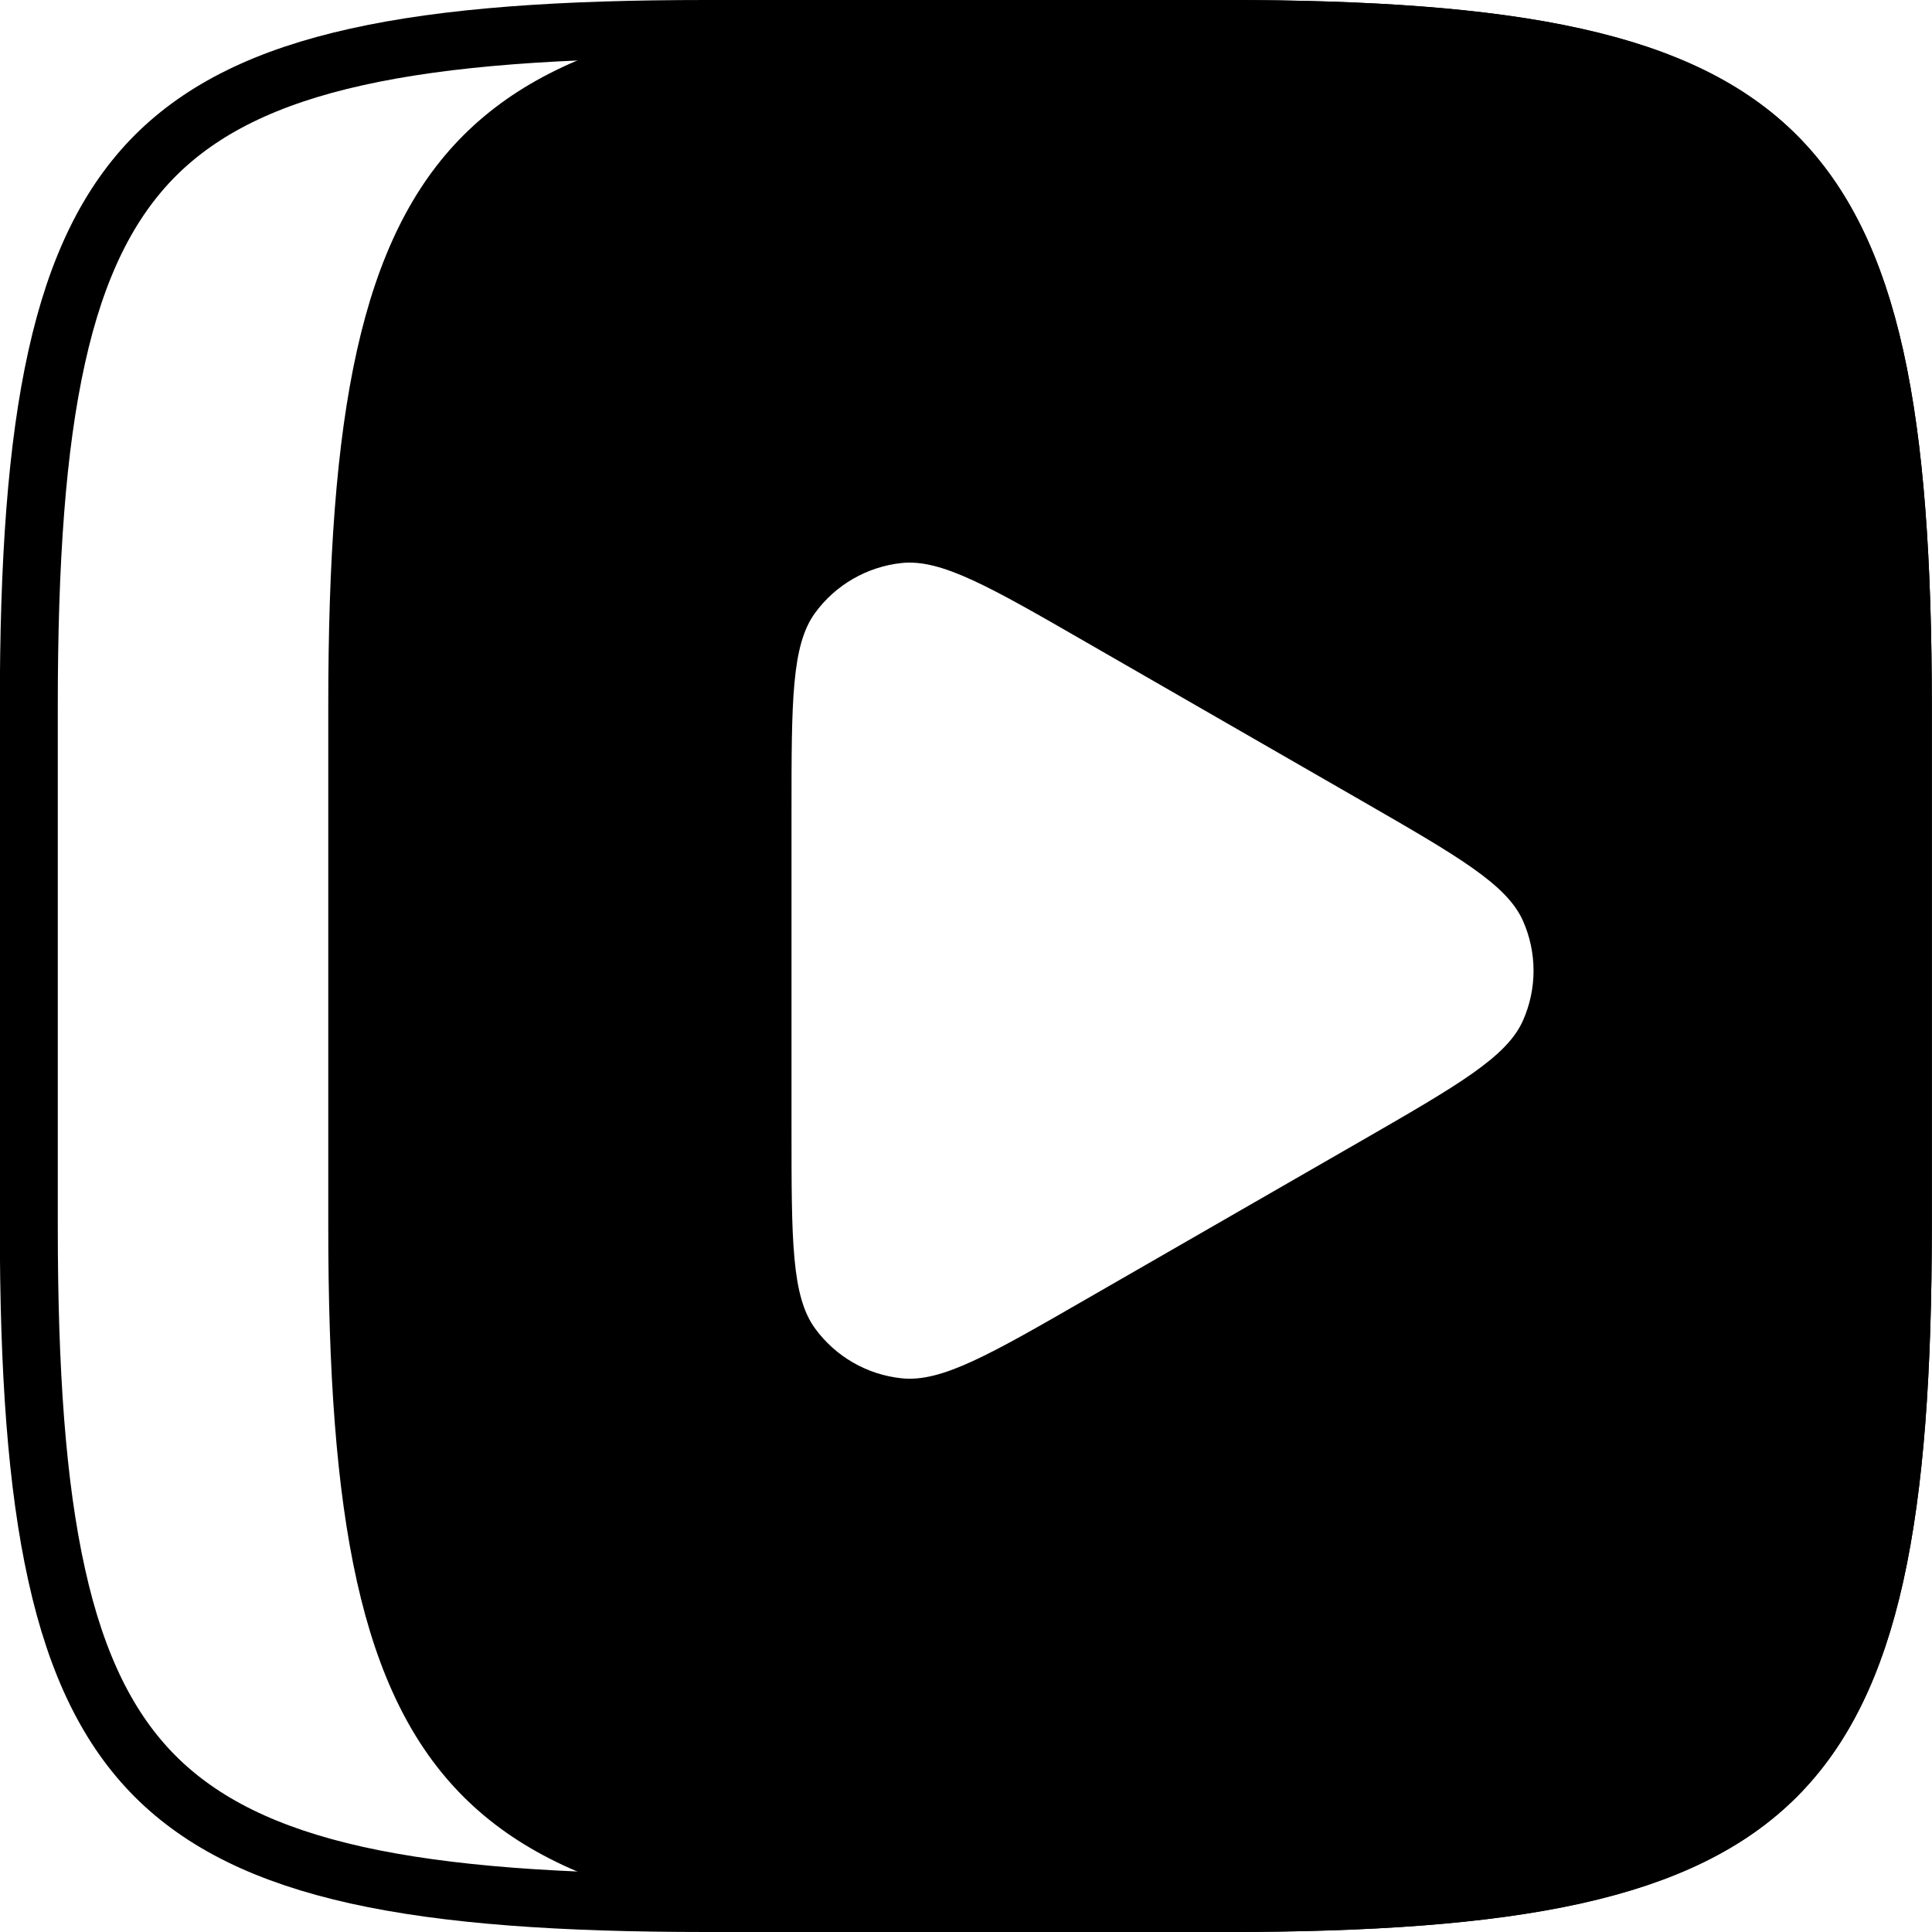
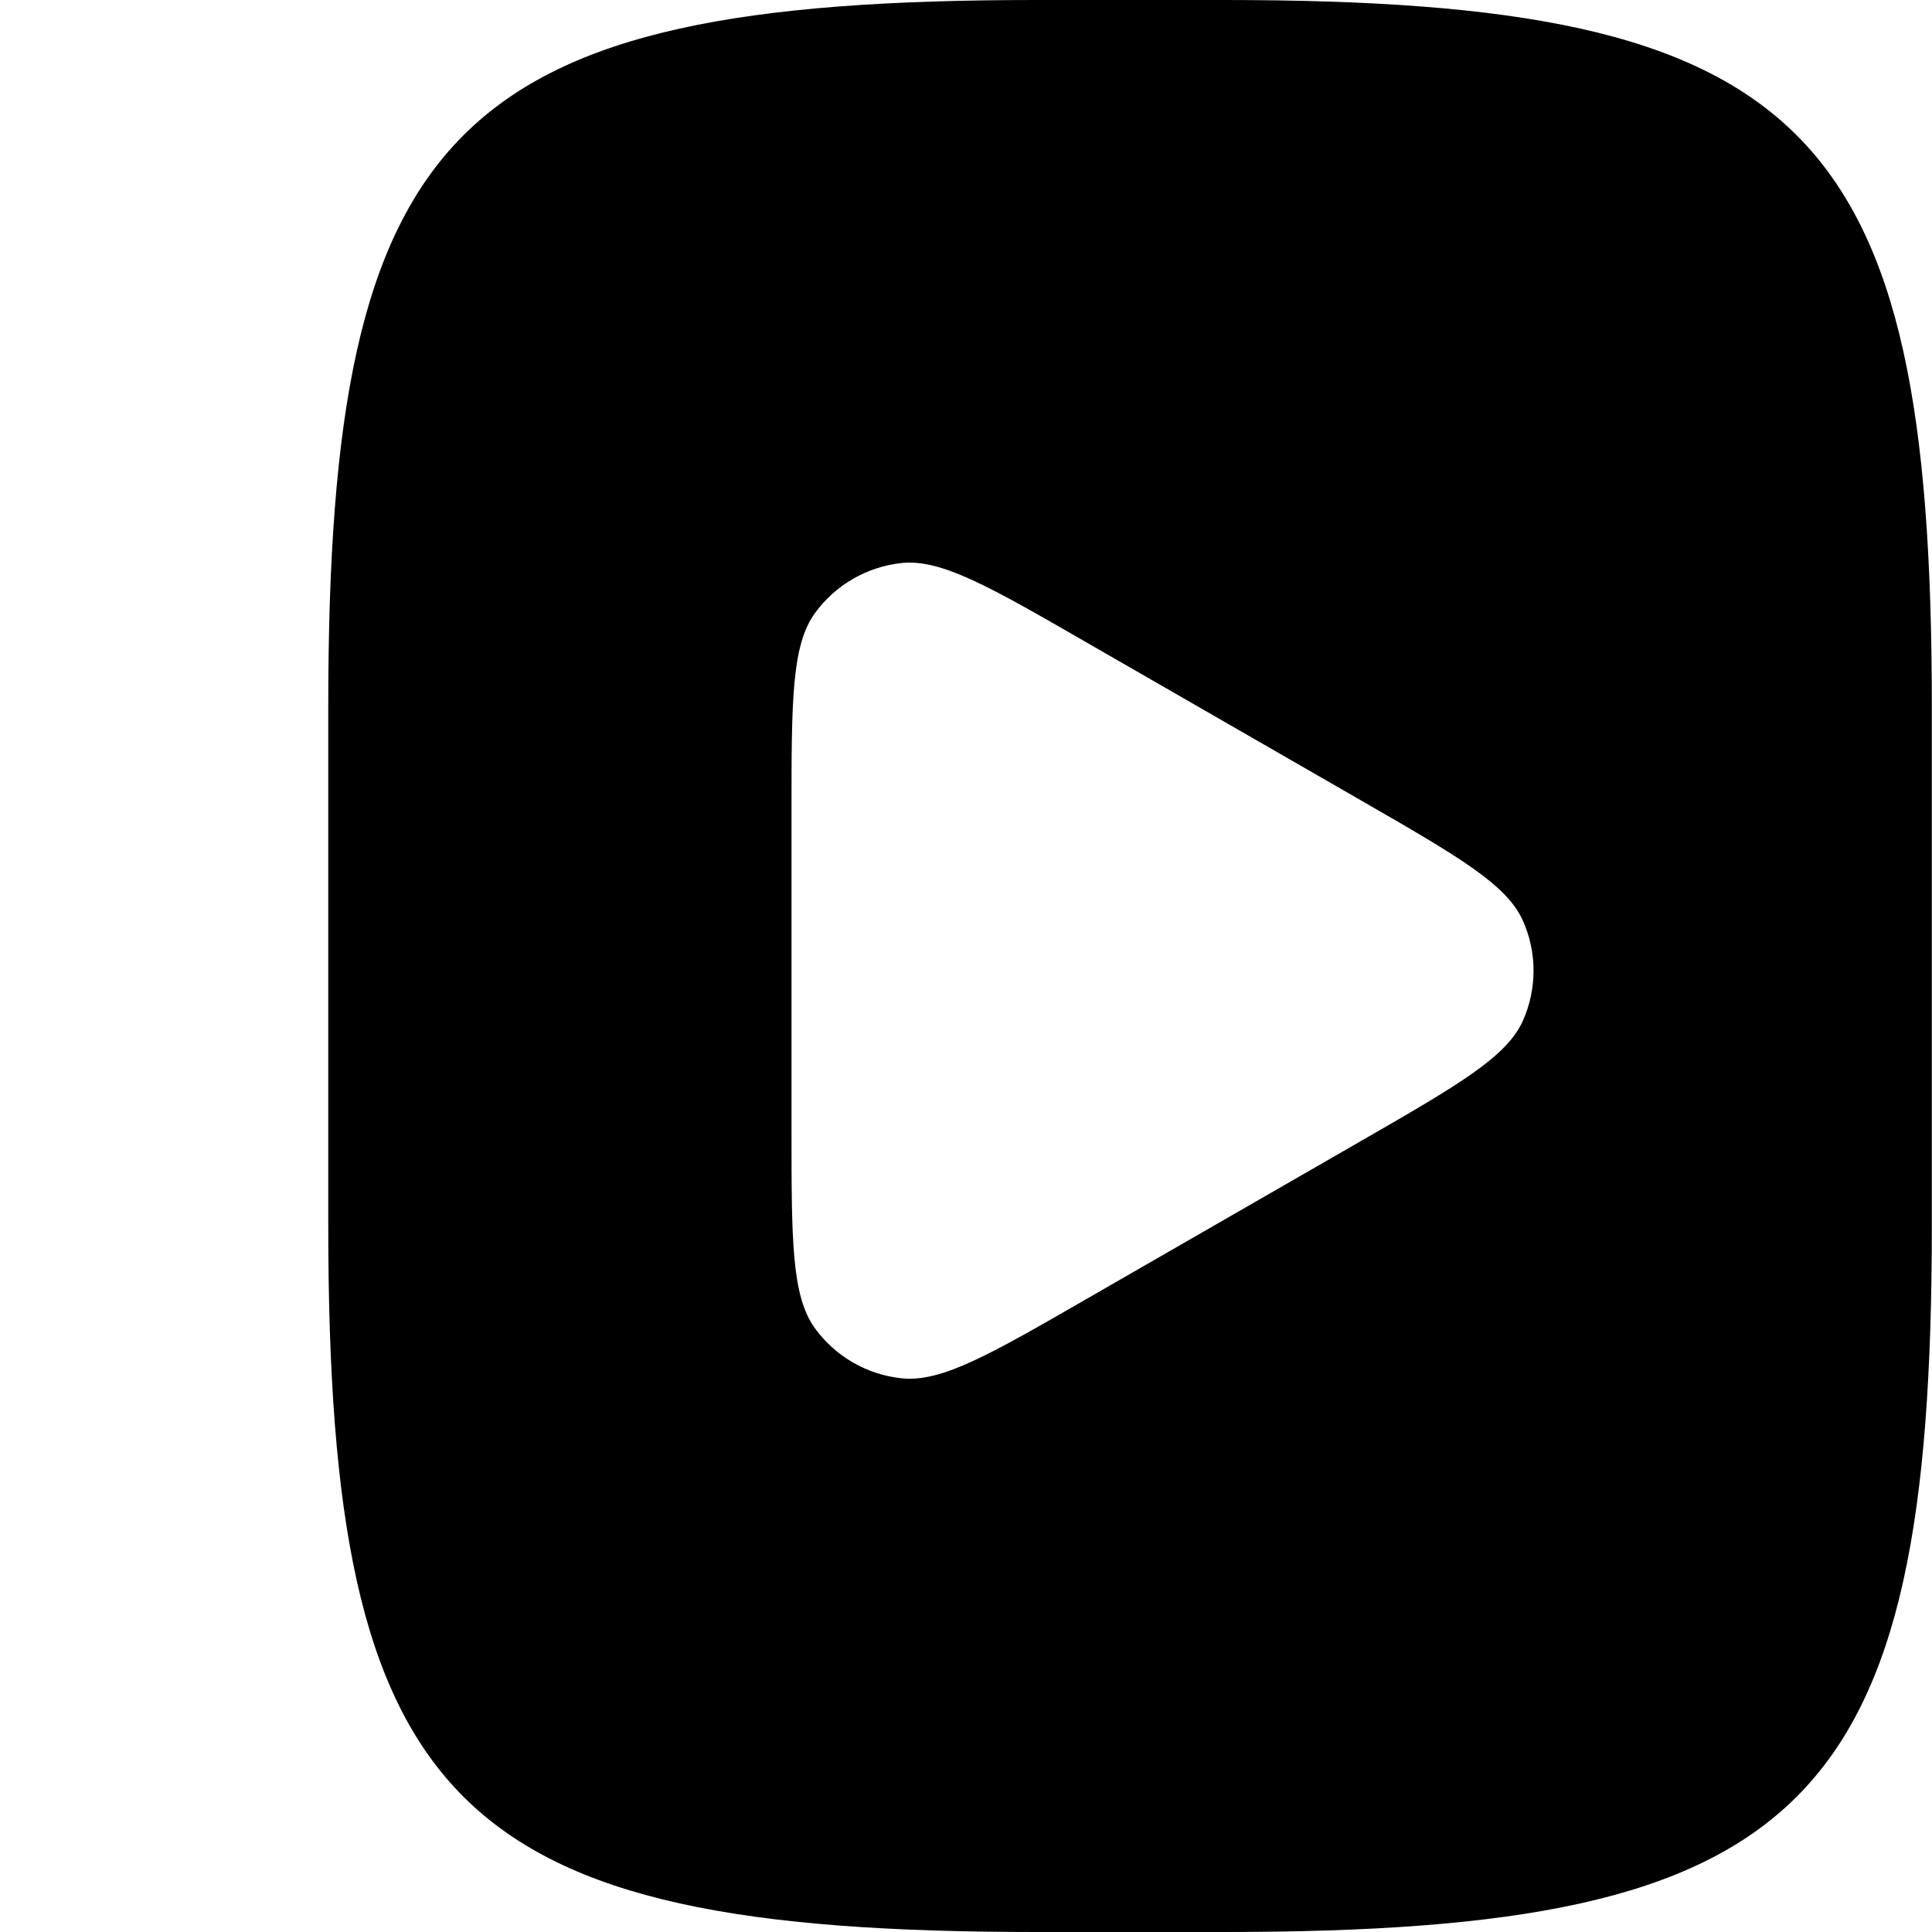
<svg xmlns="http://www.w3.org/2000/svg" width="22" height="22" viewBox="0 0 22 22" fill="none">
  <g clip-path="url(#clip0_830_60040)">
    <g clip-path="url(#clip1_830_60040)">
      <g clip-path="url(#clip2_830_60040)">
-         <path d="M0.328 8.043C0.328 6.395 0.417 5.093 0.646 4.064C0.873 3.039 1.236 2.305 1.769 1.771C2.303 1.238 3.037 0.875 4.062 0.648C5.091 0.419 6.393 0.33 8.041 0.33H13.955C15.603 0.33 16.905 0.419 17.934 0.648C18.96 0.875 19.694 1.238 20.227 1.771C20.76 2.305 21.123 3.039 21.351 4.064C21.579 5.093 21.668 6.395 21.668 8.043V13.957C21.668 15.605 21.579 16.907 21.351 17.936C21.123 18.962 20.76 19.696 20.227 20.229C19.694 20.762 18.96 21.125 17.934 21.353C16.905 21.581 15.603 21.67 13.955 21.67H8.041C6.393 21.67 5.091 21.581 4.062 21.353C3.037 21.125 2.303 20.762 1.769 20.229C1.236 19.696 0.873 18.962 0.646 17.936C0.417 16.907 0.328 15.605 0.328 13.957V8.043Z" stroke="black" stroke-width="0.66" />
        <path fill-rule="evenodd" clip-rule="evenodd" d="M11.803 22H13.934C20.575 22 21.998 20.58 21.998 13.957V8.043C21.998 1.42 20.575 0 13.934 0H11.803C5.162 0 3.738 1.42 3.738 8.043V13.957C3.738 20.58 5.162 22 11.803 22ZM15.501 9.116C16.605 9.752 17.157 10.07 17.342 10.485C17.503 10.847 17.503 11.26 17.342 11.622C17.157 12.037 16.605 12.355 15.501 12.991L12.377 14.789C11.273 15.425 10.721 15.743 10.268 15.695C9.873 15.654 9.514 15.447 9.281 15.127C9.013 14.759 9.013 14.123 9.013 12.852V9.255C9.013 7.983 9.013 7.348 9.281 6.98C9.514 6.66 9.873 6.453 10.268 6.411C10.721 6.364 11.273 6.682 12.377 7.318L15.501 9.116Z" fill="black" />
      </g>
    </g>
  </g>
  <defs>
    <clipPath id="clip0_830_60040">
      <rect width="22" height="22" fill="white" />
    </clipPath>
    <clipPath id="clip1_830_60040">
      <rect width="22" height="22" fill="white" />
    </clipPath>
    <clipPath id="clip2_830_60040">
      <rect width="22" height="22" fill="white" />
    </clipPath>
  </defs>
</svg>